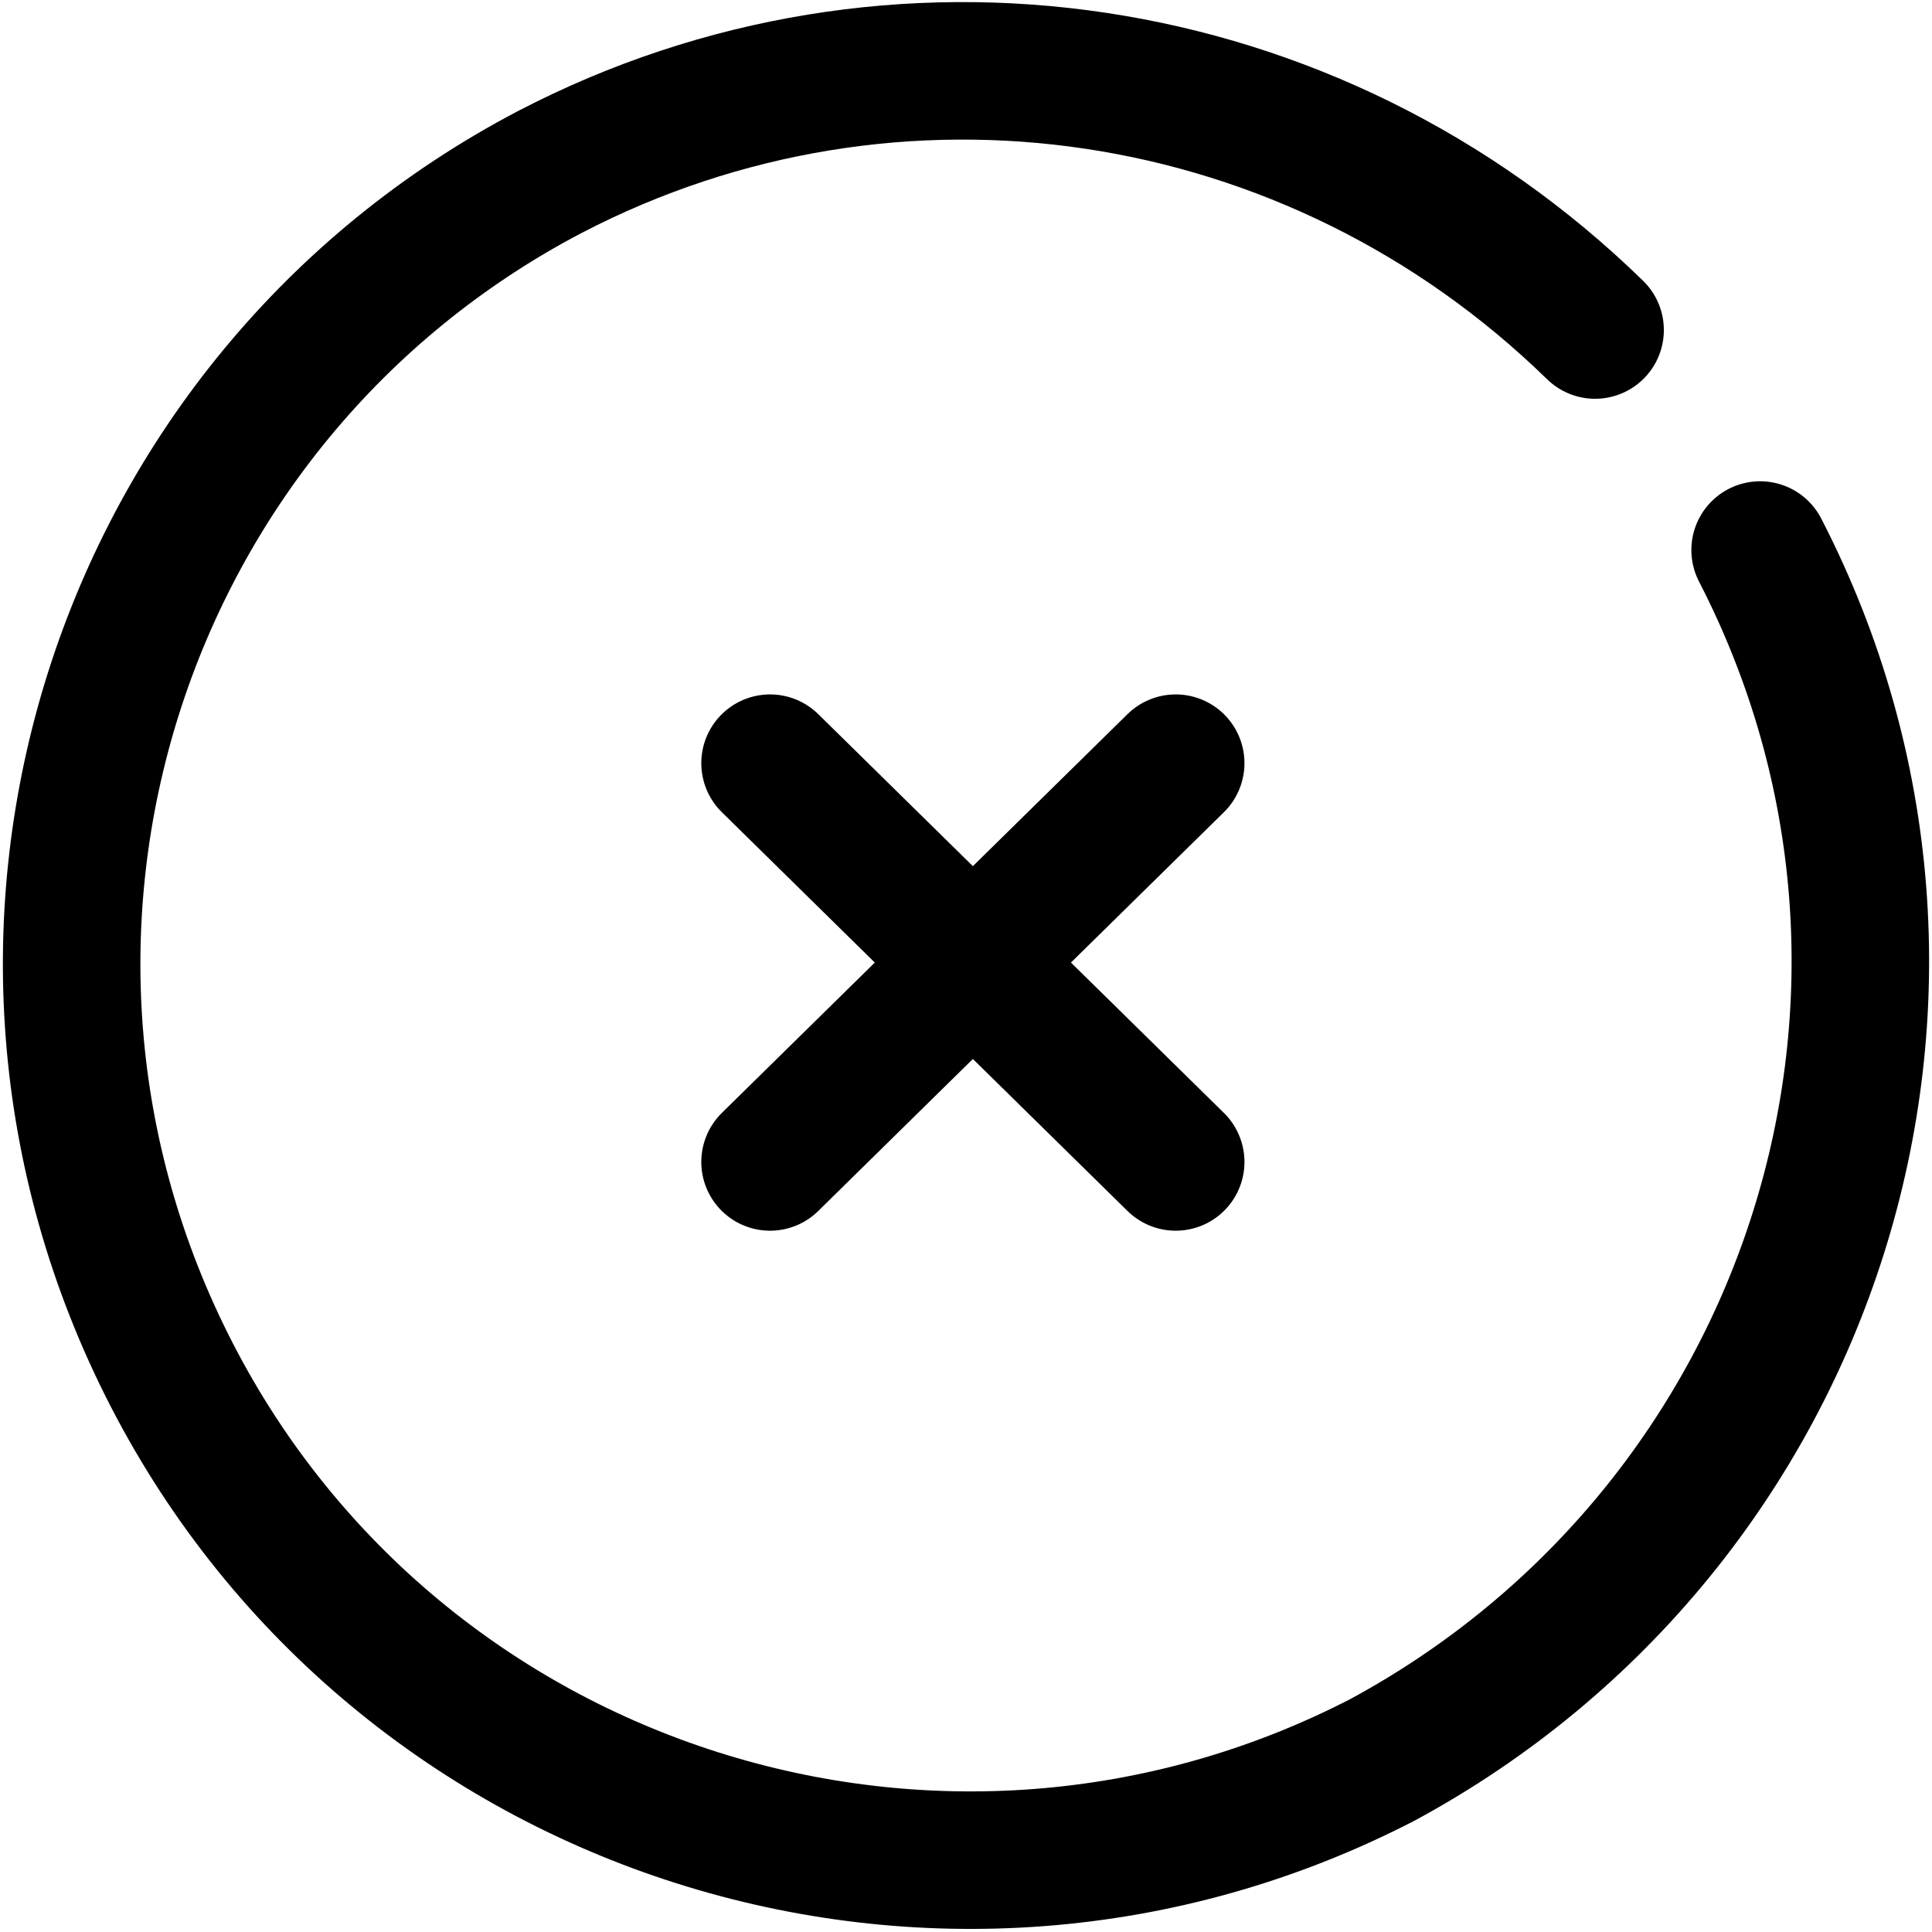
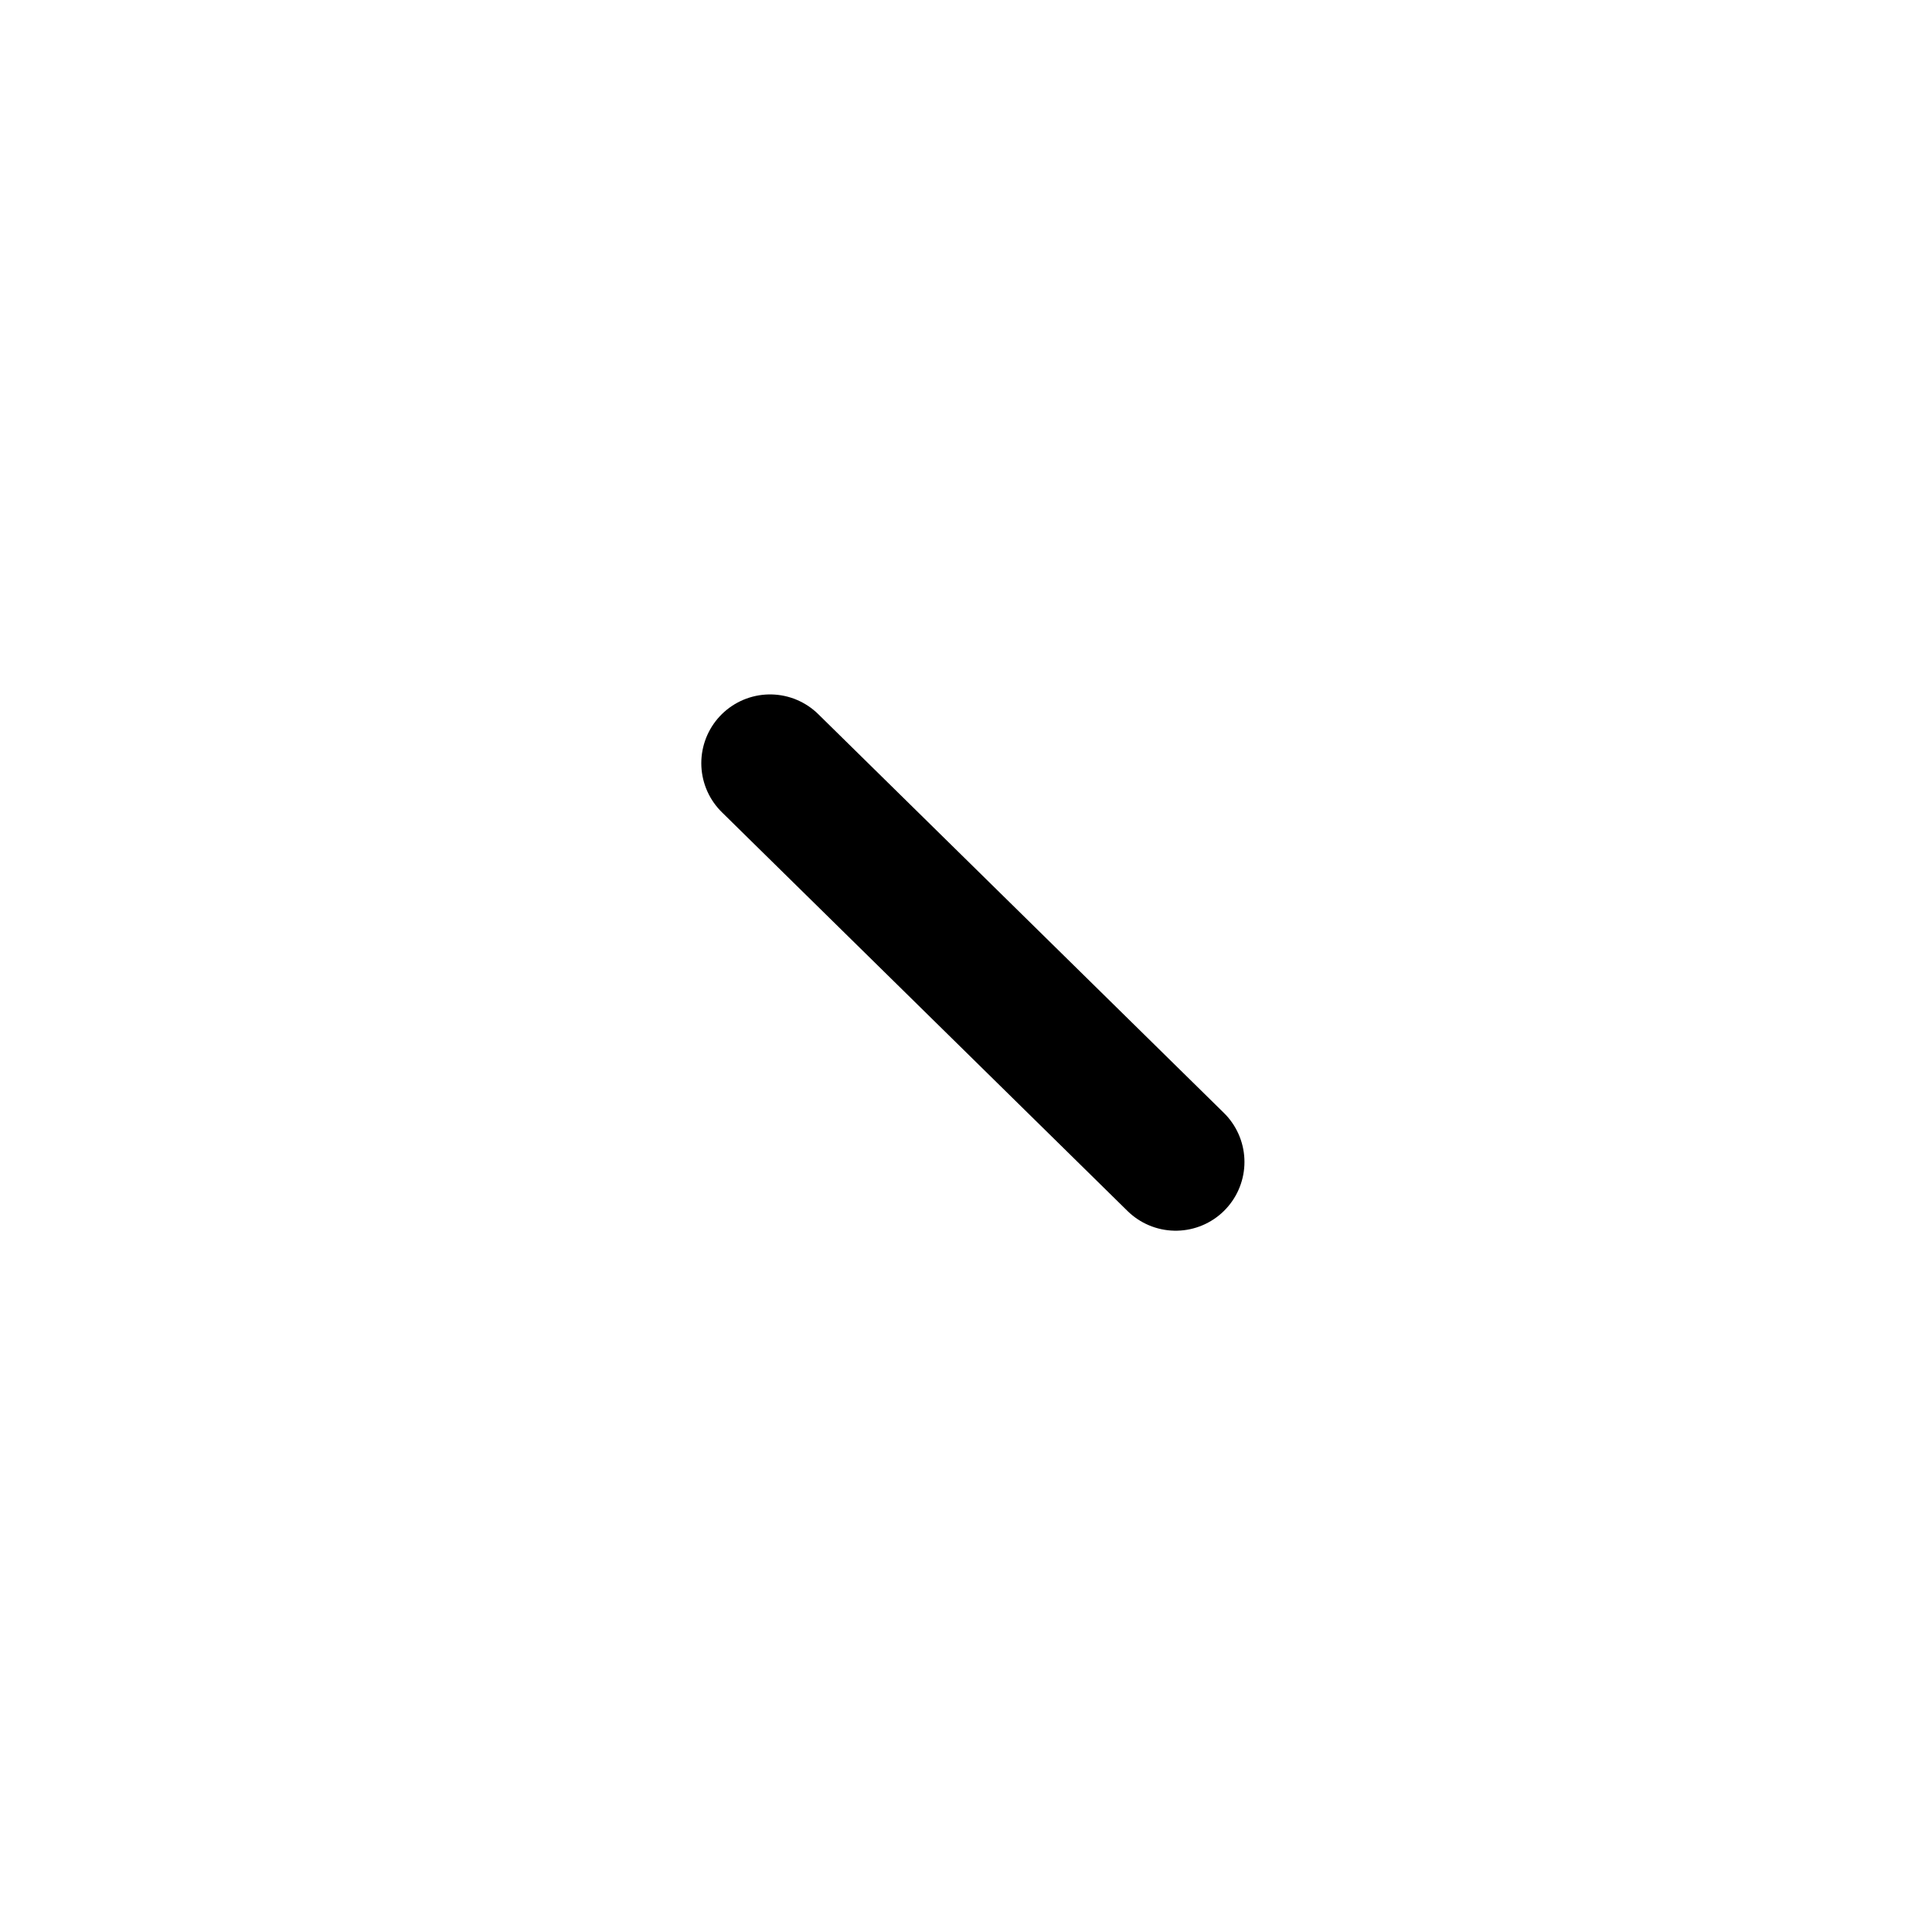
<svg xmlns="http://www.w3.org/2000/svg" version="1.1" id="图层_1" x="0px" y="0px" viewBox="0 0 28.1 28.1" style="enable-background:new 0 0 28.1 28.1;" xml:space="preserve">
  <style type="text/css">
	.st0{fill:none;stroke:#000000;stroke-width:2;stroke-linecap:round;stroke-miterlimit:10;}
</style>
  <title>icn_7</title>
  <line class="st0" x1="11.2" y1="11.1" x2="17.1" y2="16.9" />
-   <line class="st0" x1="11.2" y1="16.9" x2="17.1" y2="11.1" />
-   <path class="st0" d="M25.6,8c3.3,6.4,0.8,14.2-5.5,17.6C13.7,28.9,5.8,26.4,2.5,20S1.7,5.8,8,2.5c5-2.6,11.1-1.7,15.2,2.3" />
</svg>